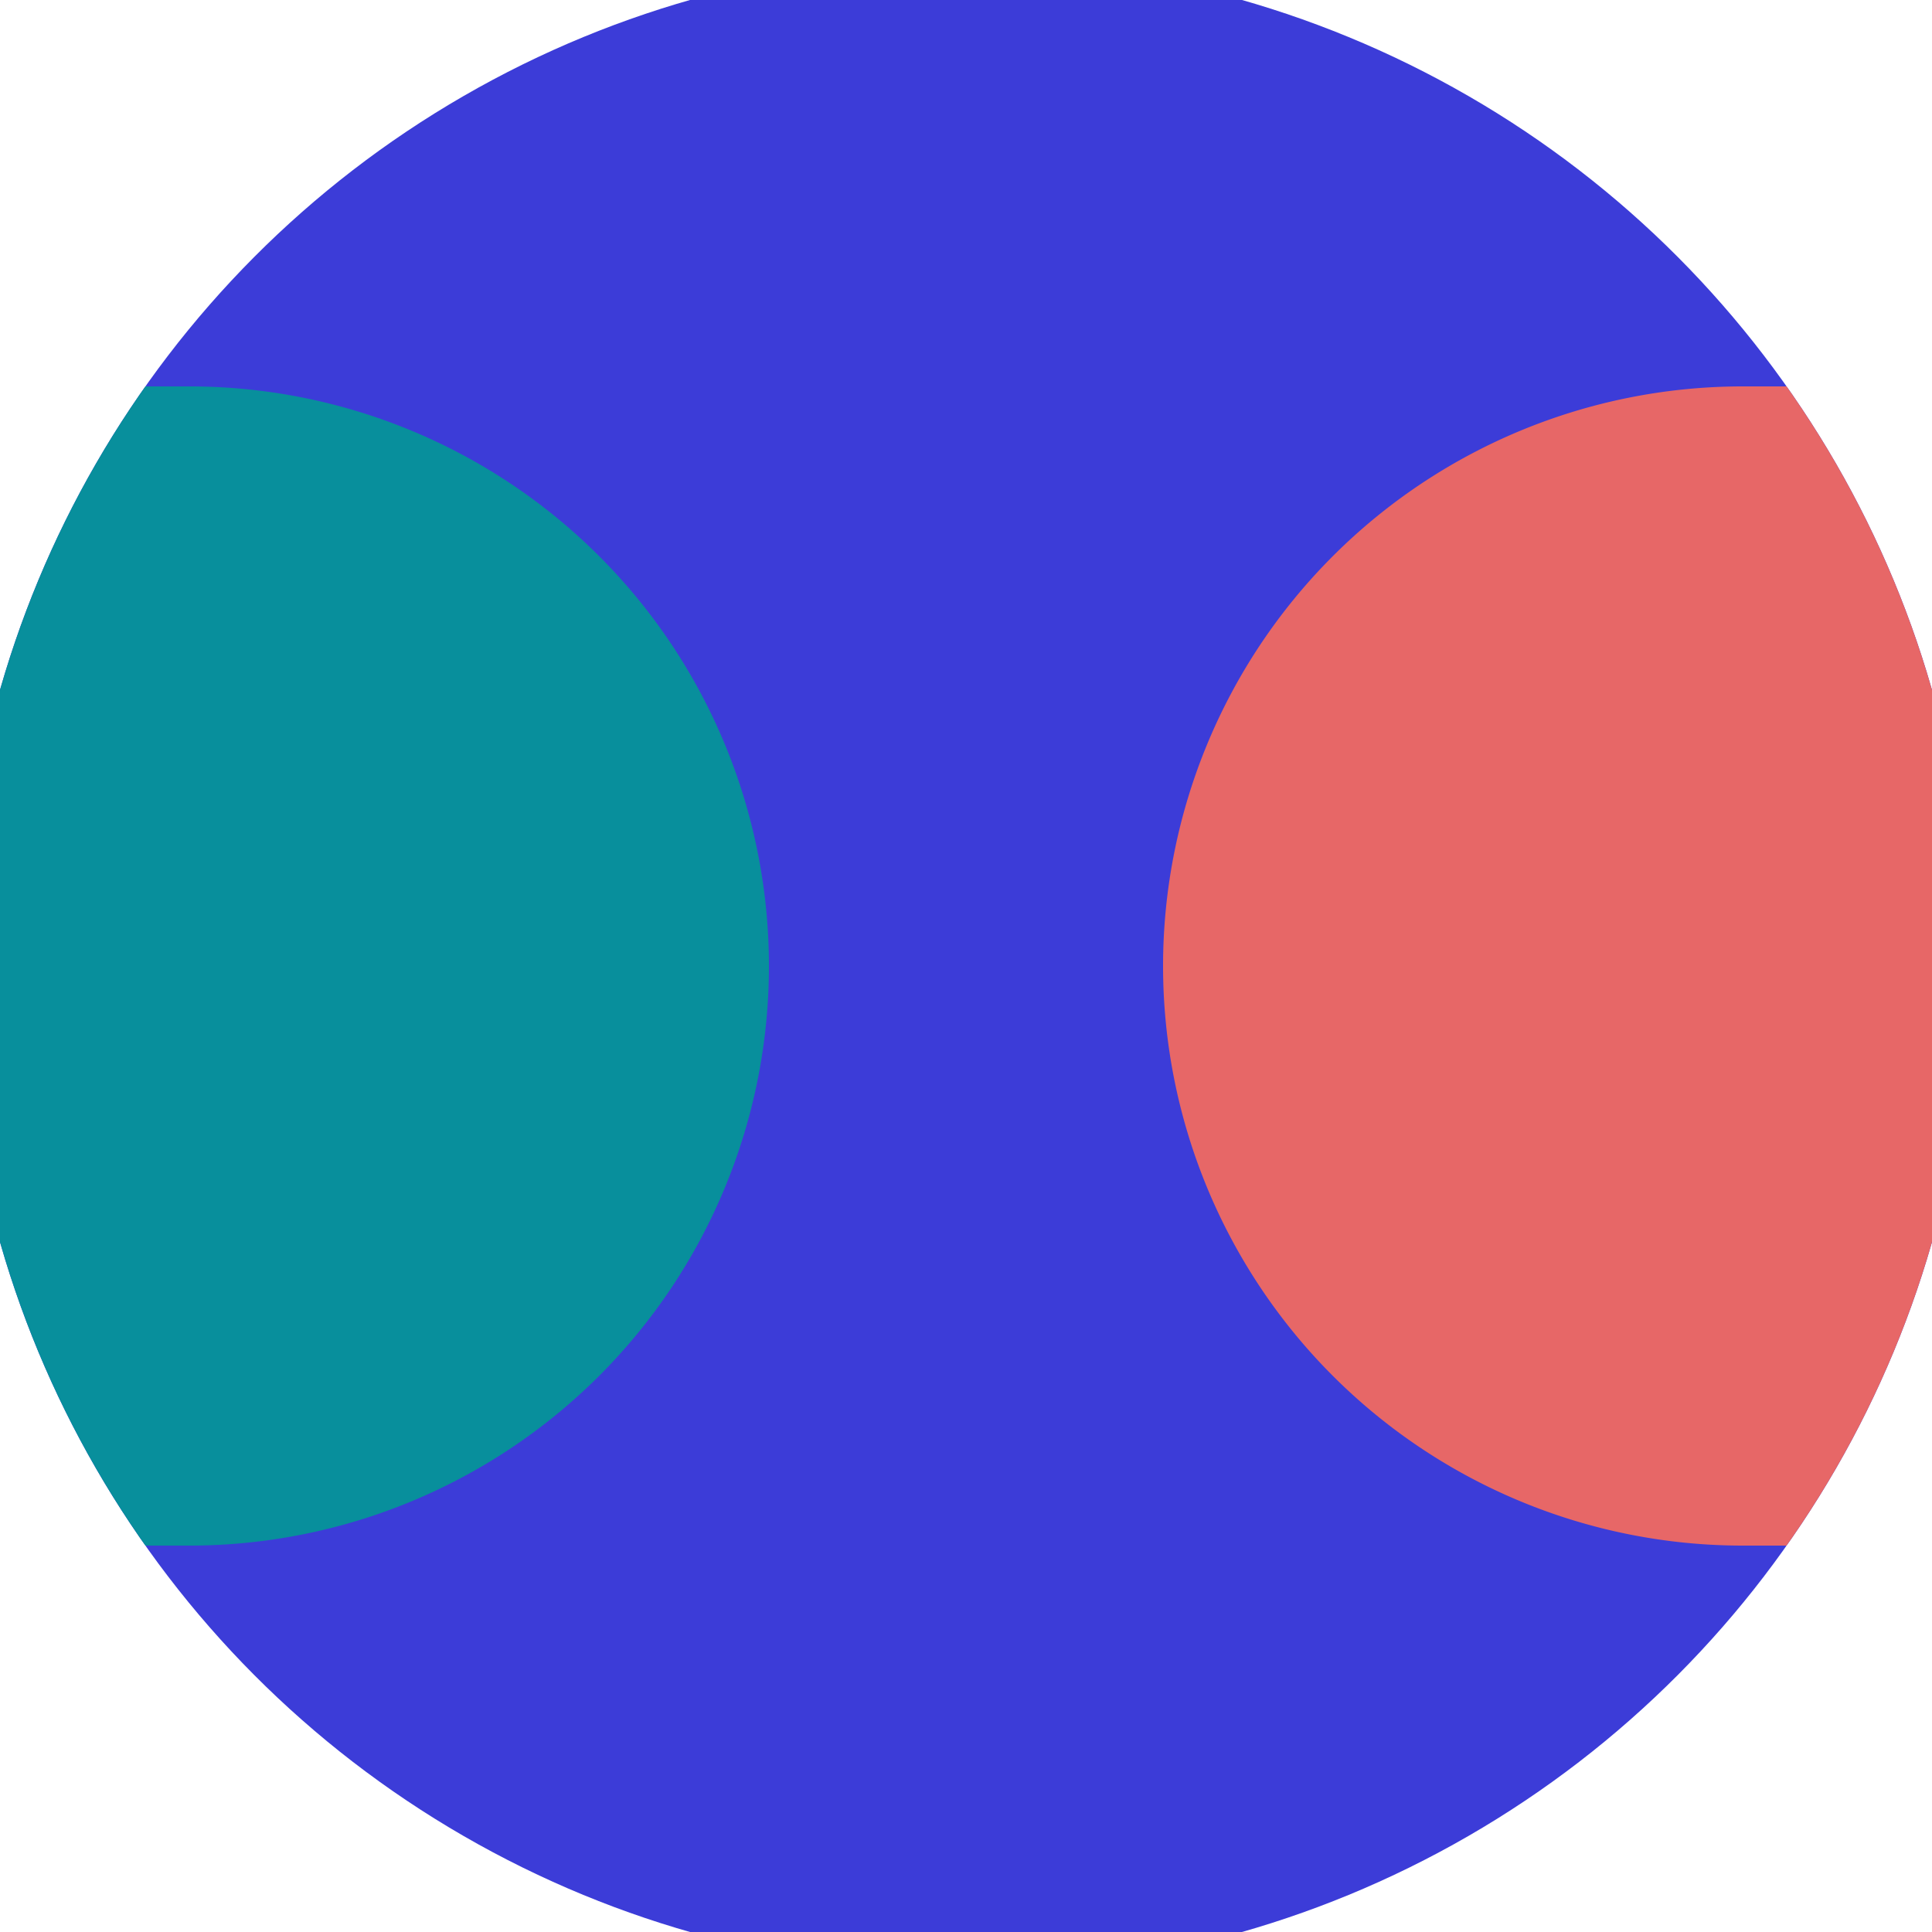
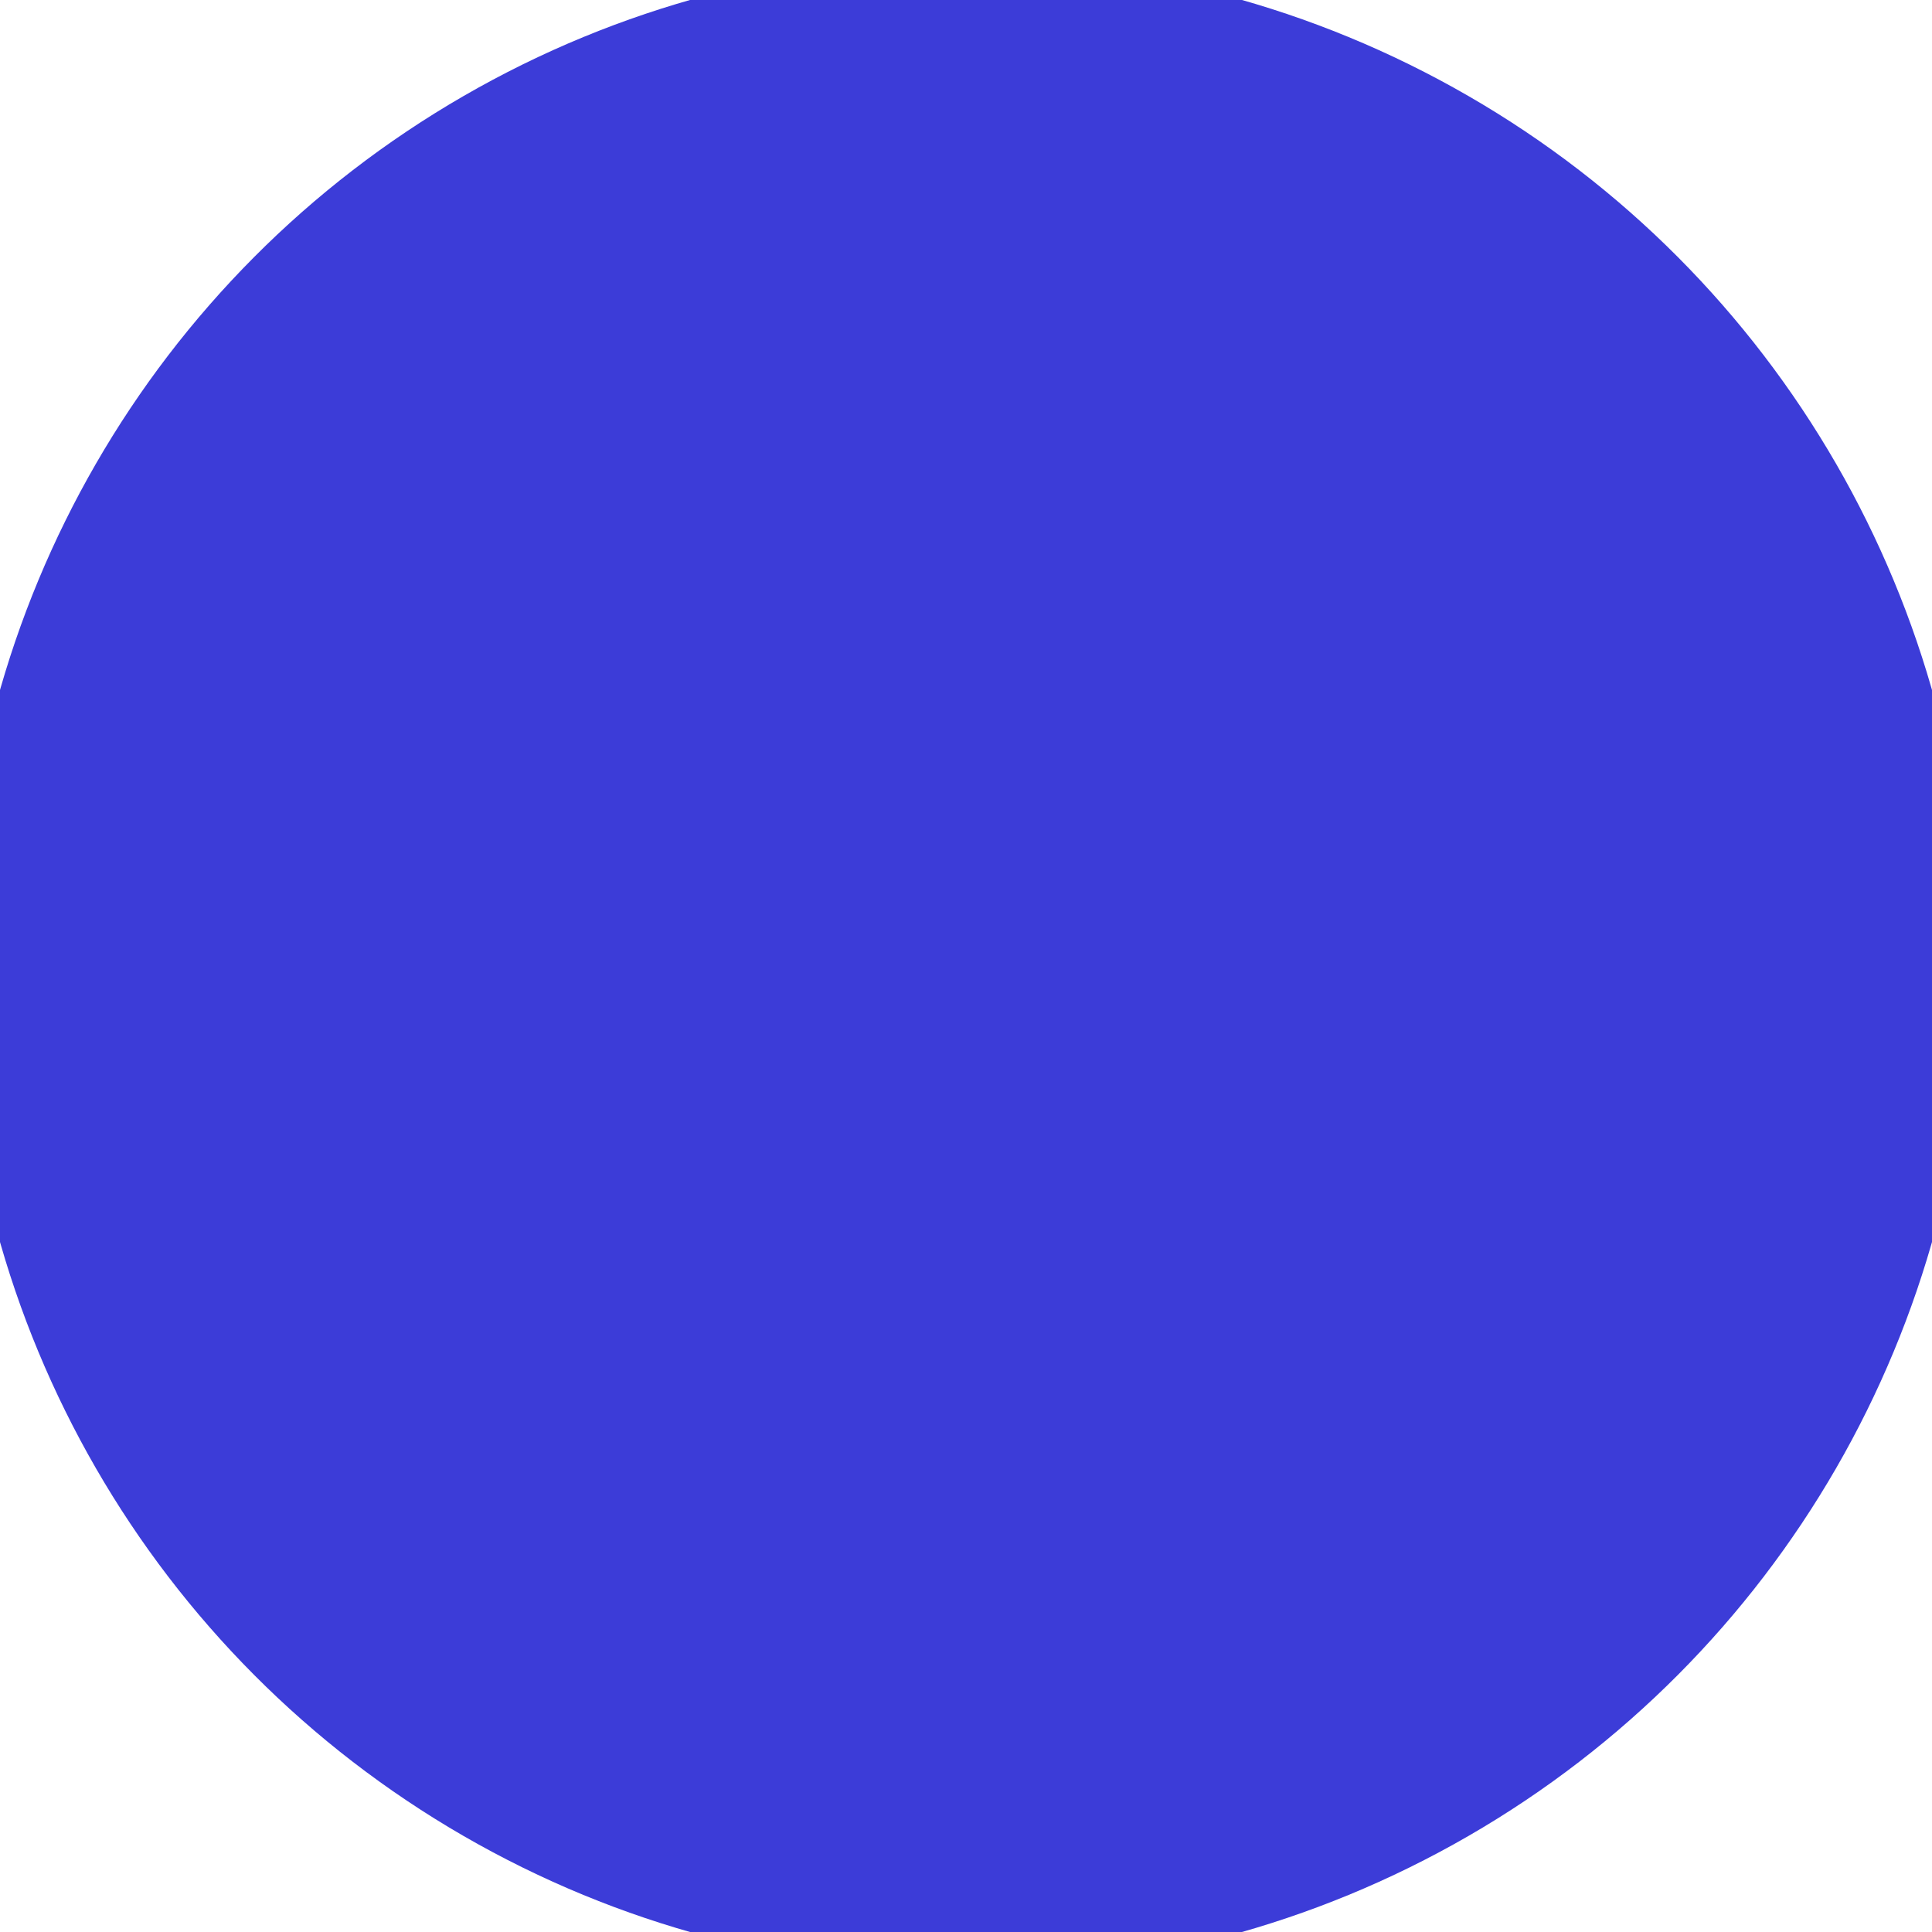
<svg xmlns="http://www.w3.org/2000/svg" width="128" height="128" viewBox="0 0 100 100" shape-rendering="geometricPrecision">
  <defs>
    <clipPath id="clip">
      <circle cx="50" cy="50" r="52" />
    </clipPath>
  </defs>
  <g transform="rotate(0 50 50)">
    <rect x="0" y="0" width="100" height="100" fill="#3c3cd8" clip-path="url(#clip)" />
-     <path d="M 90.2 20 A 30 30 0 0 0 90.2 80 H 101 V 20 Z" fill="#e76767" clip-path="url(#clip)" />
-     <path d="M 9.8 20 A 30 30 0 0 1 9.8 80 H -1 V 20 Z" fill="#088f9c" clip-path="url(#clip)" />
  </g>
</svg>